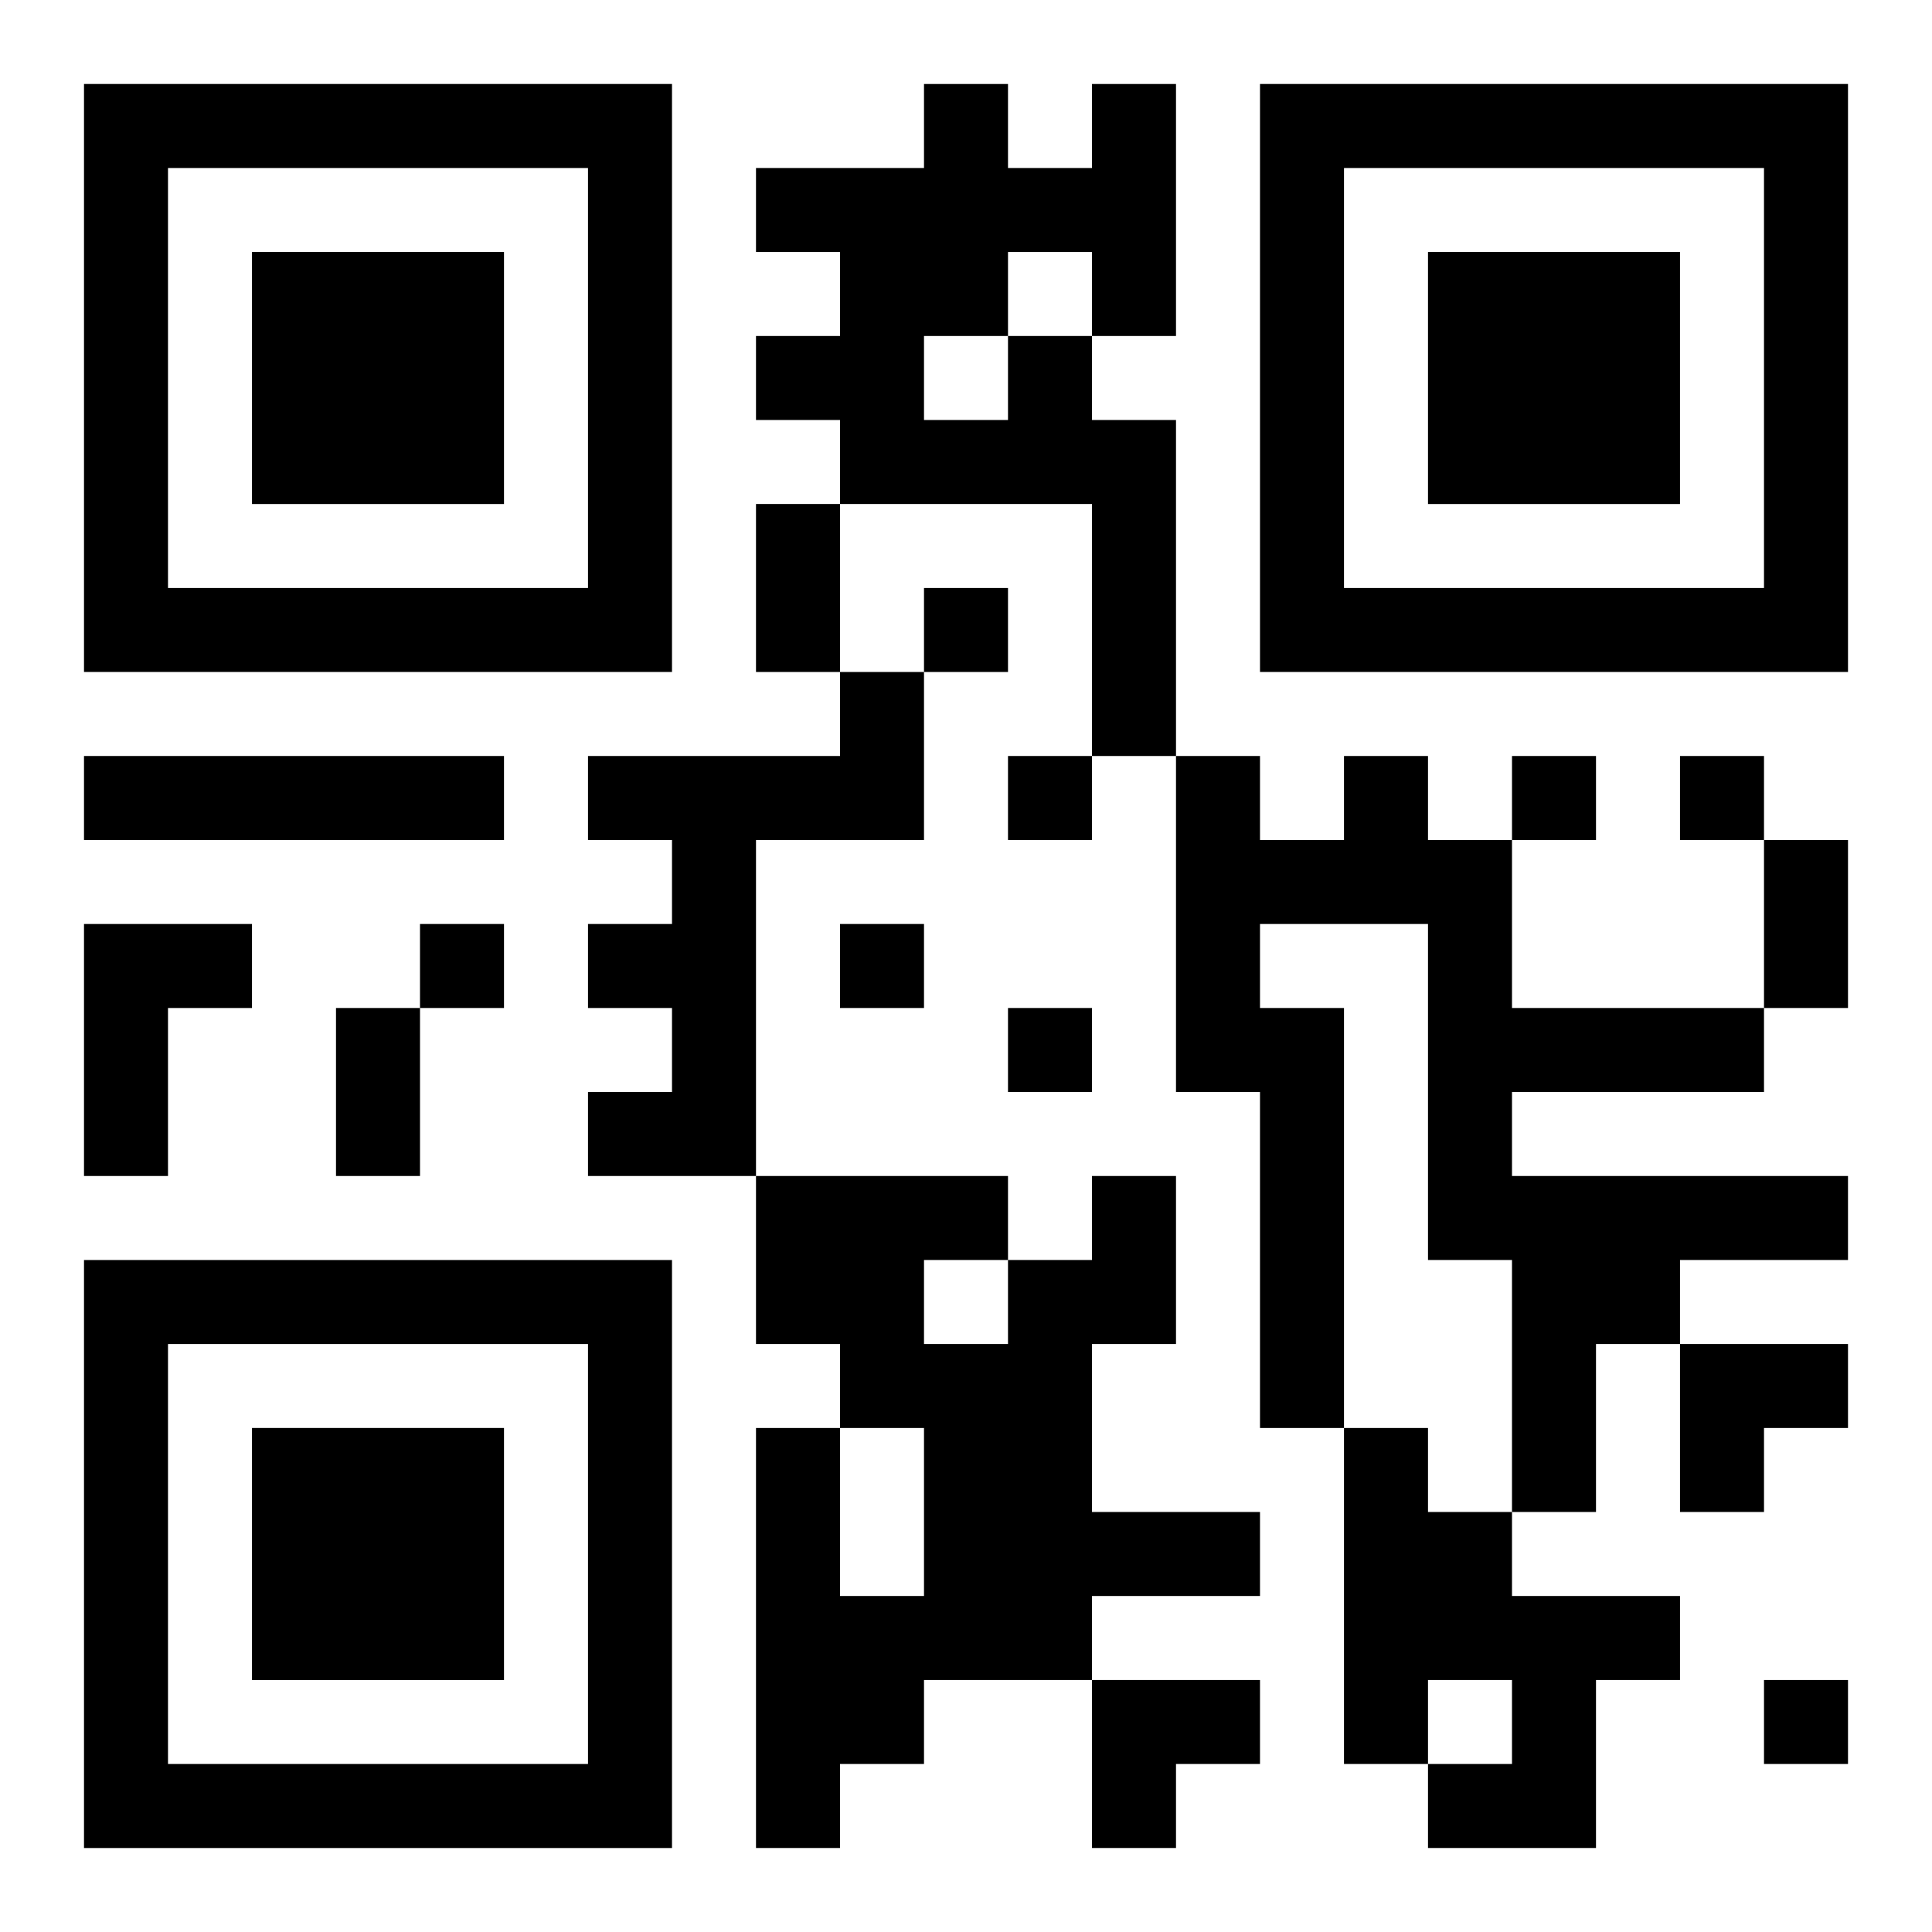
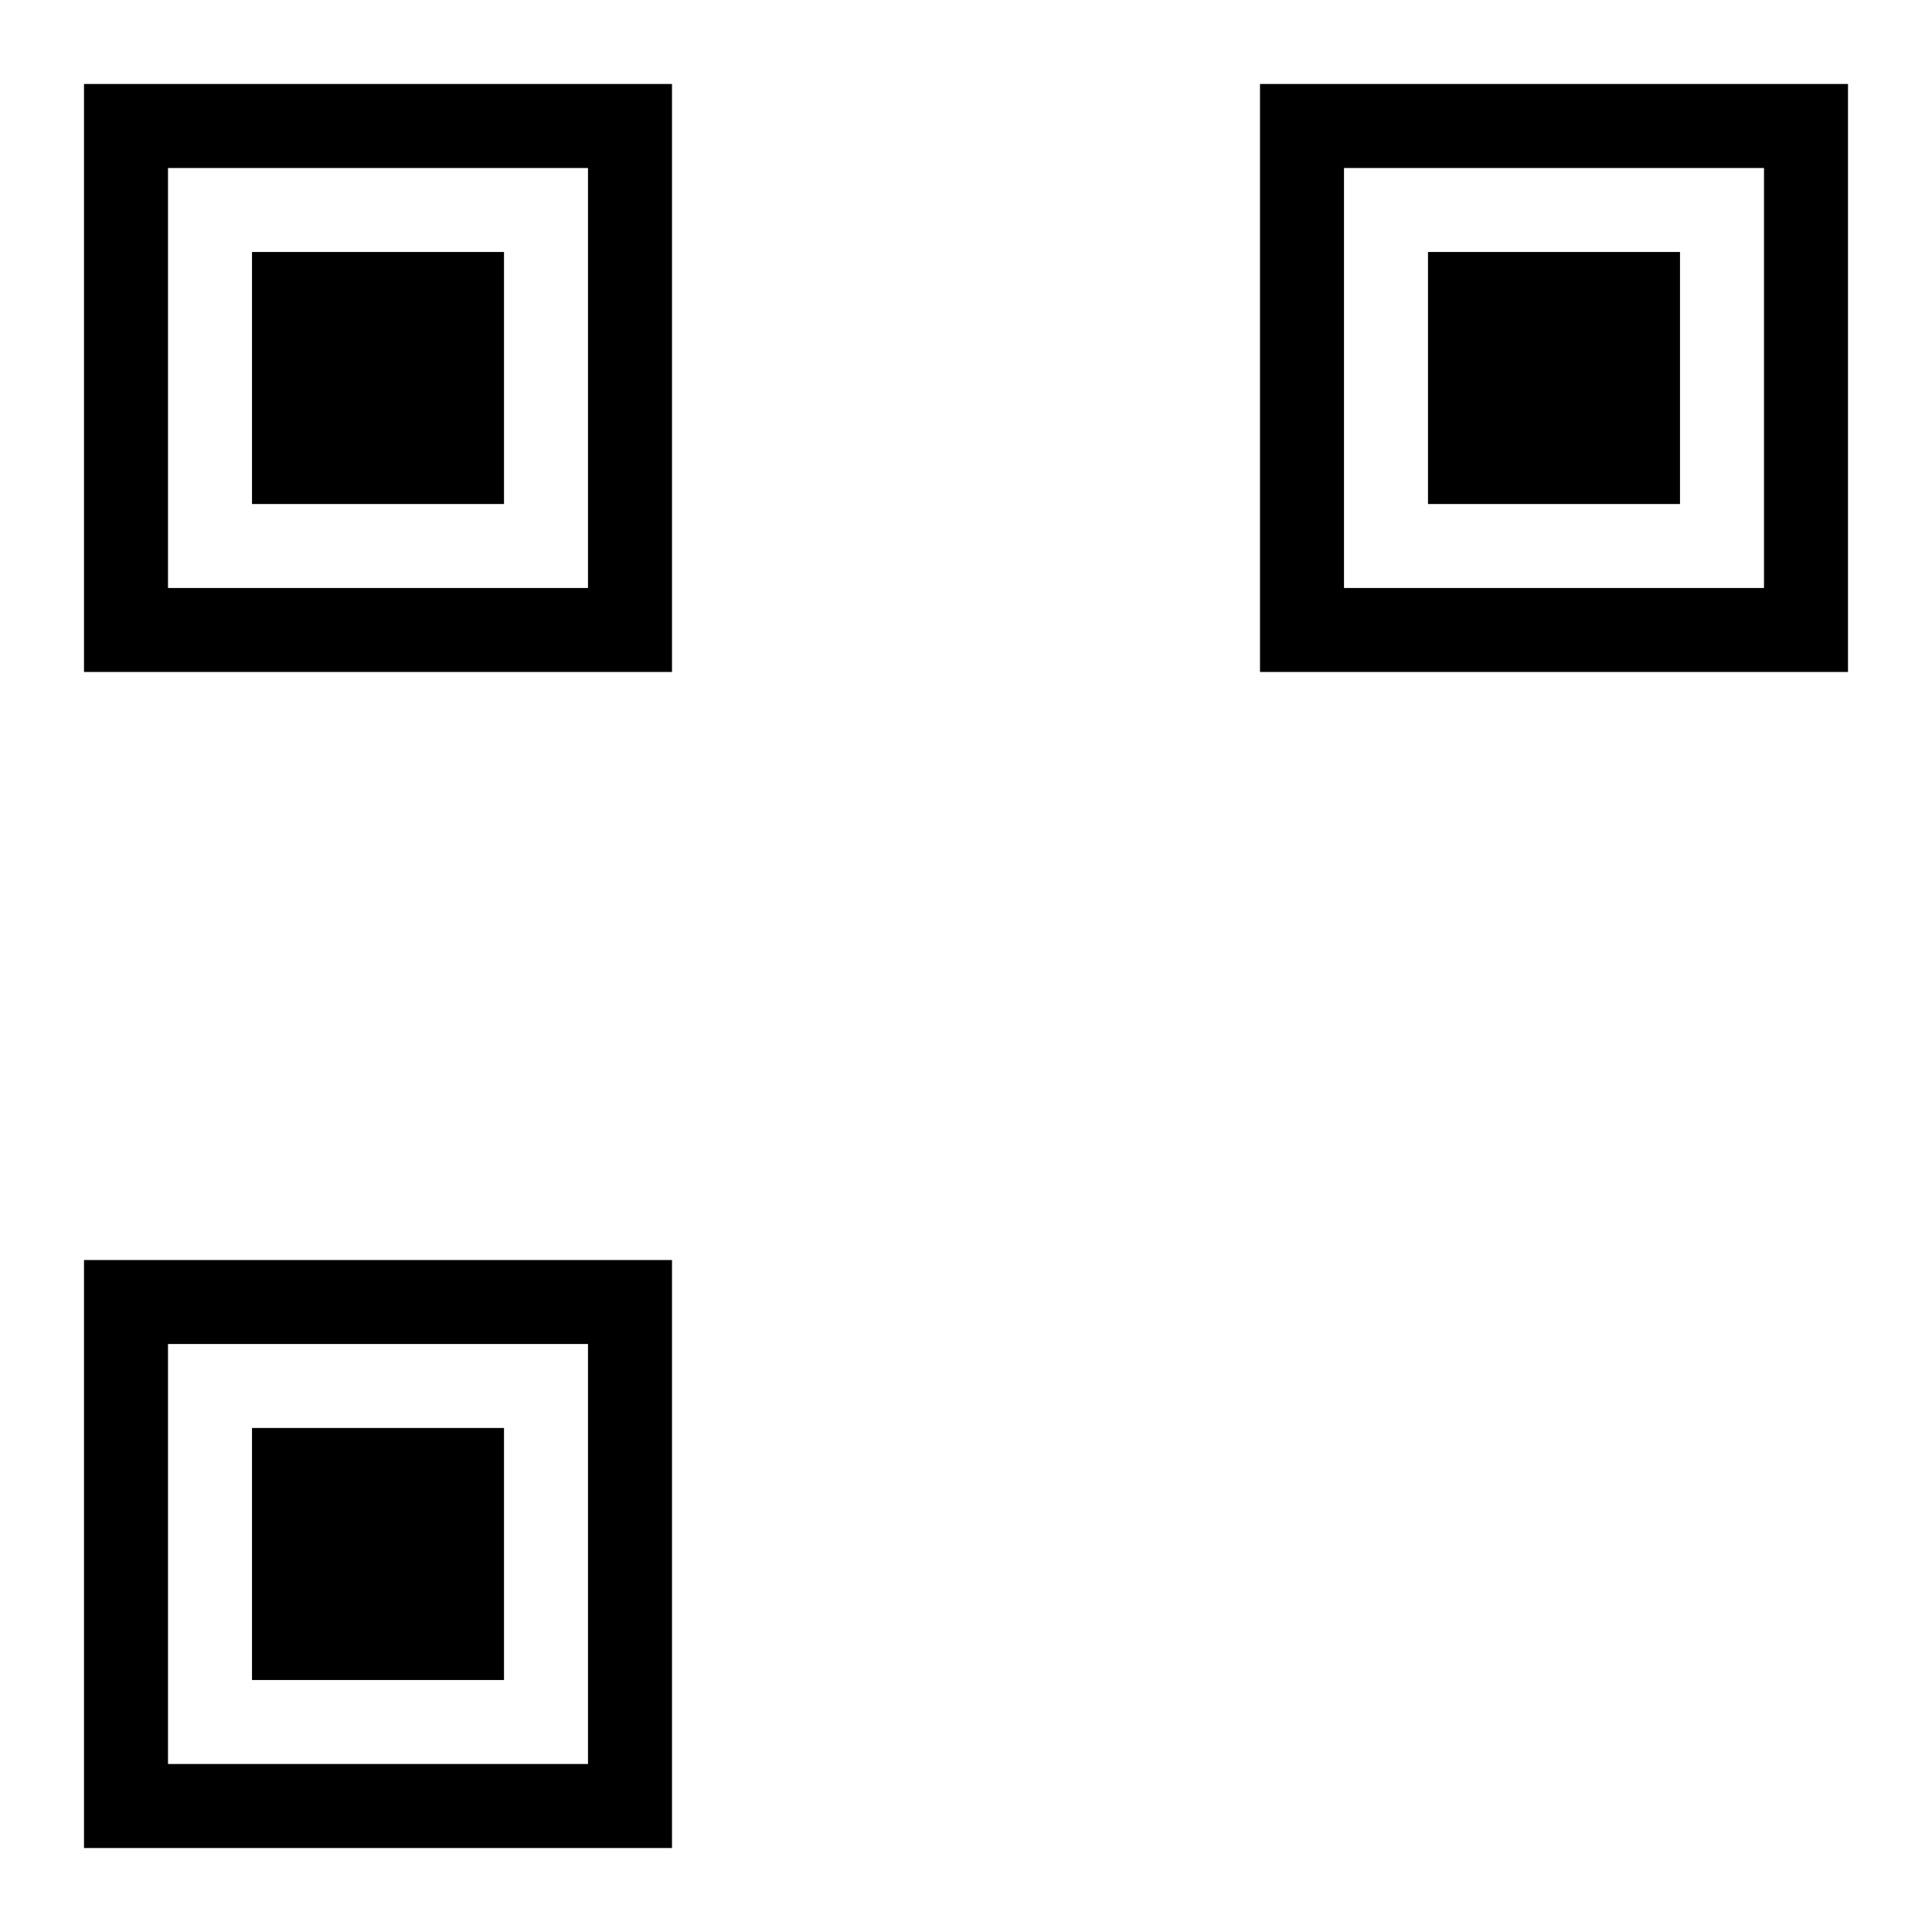
<svg xmlns="http://www.w3.org/2000/svg" xmlns:xlink="http://www.w3.org/1999/xlink" width="250" height="250" baseProfile="full" version="1.1" viewBox="-1 -1 23 23">
  <symbol id="a">
    <path d="m0 7v7h7v-7h-7zm1 1h5v5h-5v-5zm1 1v3h3v-3h-3z" />
  </symbol>
  <use y="-7" xlink:href="#a" />
  <use y="7" xlink:href="#a" />
  <use x="14" y="-7" xlink:href="#a" />
-   <path d="m11 3h1v1h1v4h-1v-3h-3v-1h-1v-1h1v-1h-1v-1h2v-1h1v1h1v-1h1v3h-1v-1h-1v1m-1 0v1h1v-1h-1m-1 4h1v2h-2v4h-2v-1h1v-1h-1v-1h1v-1h-1v-1h3v-1m-9 1h5v1h-5v-1m15 0h1v1h1v2h3v1h-3v1h4v1h-2v1h-1v2h-1v-3h-1v-4h-2v1h1v5h-1v-4h-1v-4h1v1h1v-1m-15 2h2v1h-1v2h-1v-3m12 3h1v2h-1v2h2v1h-2v1h-2v1h-1v1h-1v-5h1v2h1v-2h-1v-1h-1v-2h3v1h1v-1m-2 1v1h1v-1h-1m5 2h1v1h1v1h2v1h-1v2h-2v-1h1v-1h-1v1h-1v-4m-5-10v1h1v-1h-1m1 2v1h1v-1h-1m6 0v1h1v-1h-1m2 0v1h1v-1h-1m-15 2v1h1v-1h-1m5 0v1h1v-1h-1m2 1v1h1v-1h-1m9 8v1h1v-1h-1m-12-14h1v2h-1v-2m12 4h1v2h-1v-2m-17 2h1v2h-1v-2m16 4h2v1h-1v1h-1zm-7 4h2v1h-1v1h-1z" />
</svg>